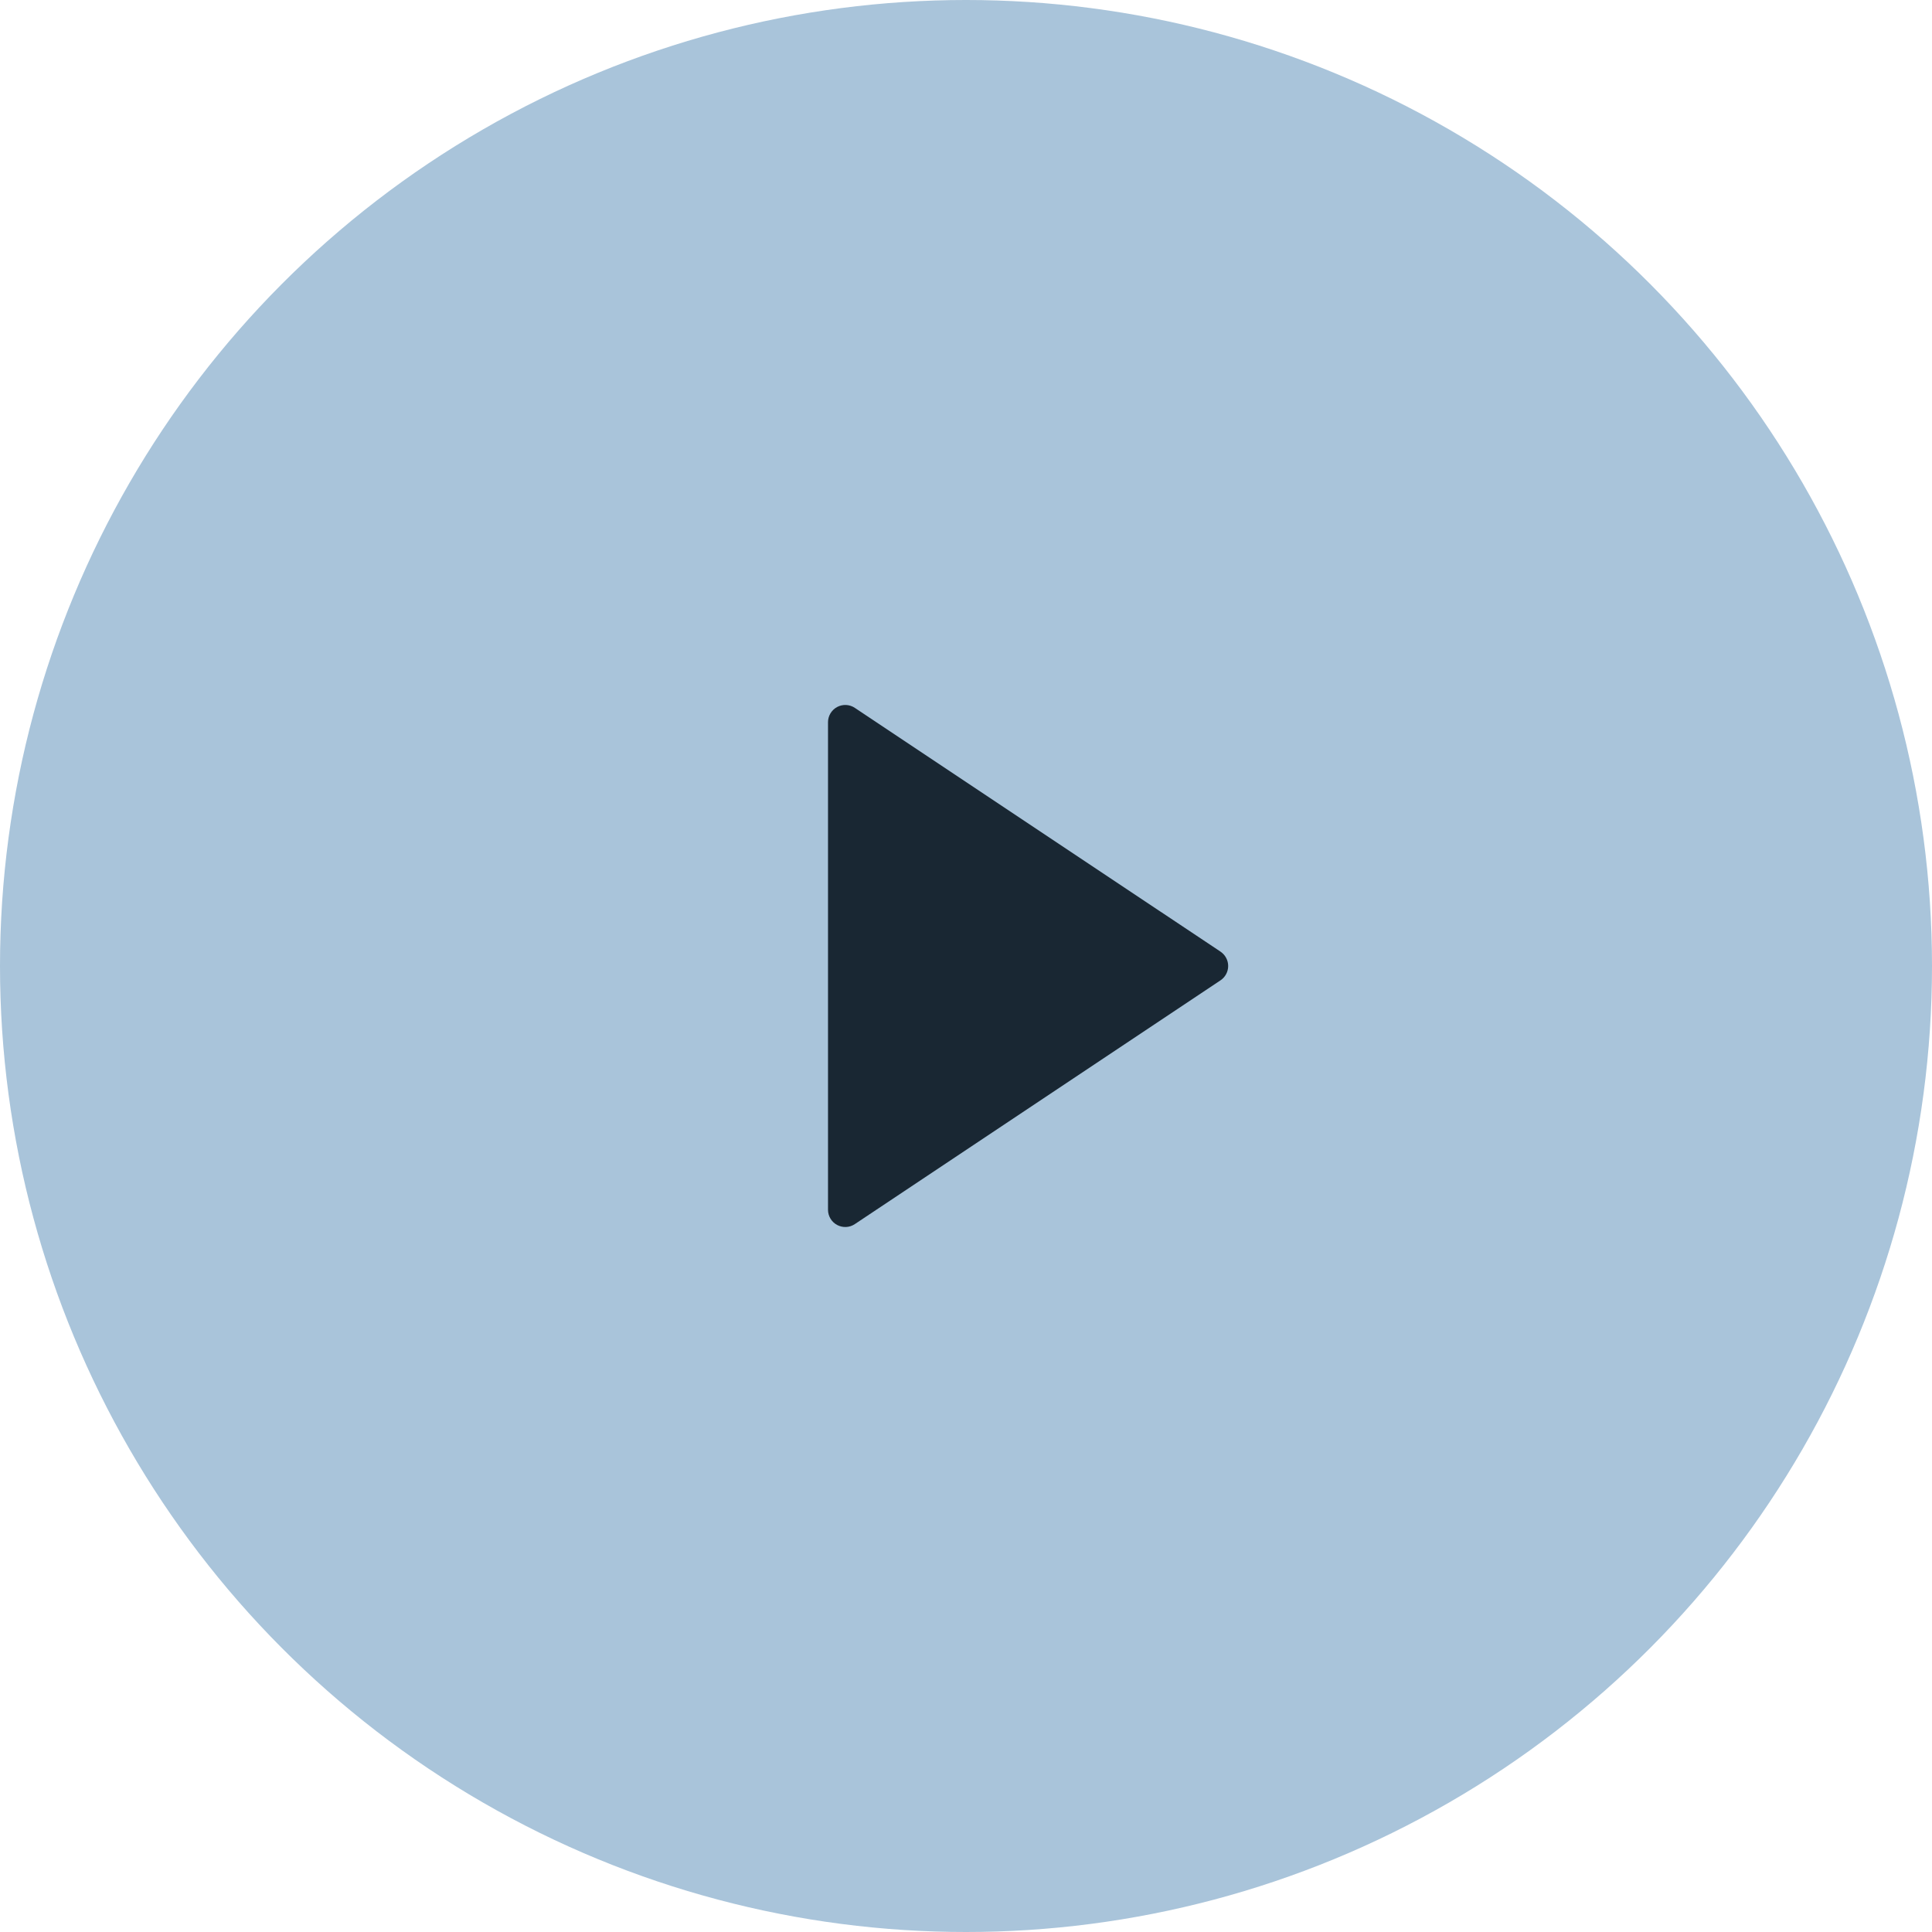
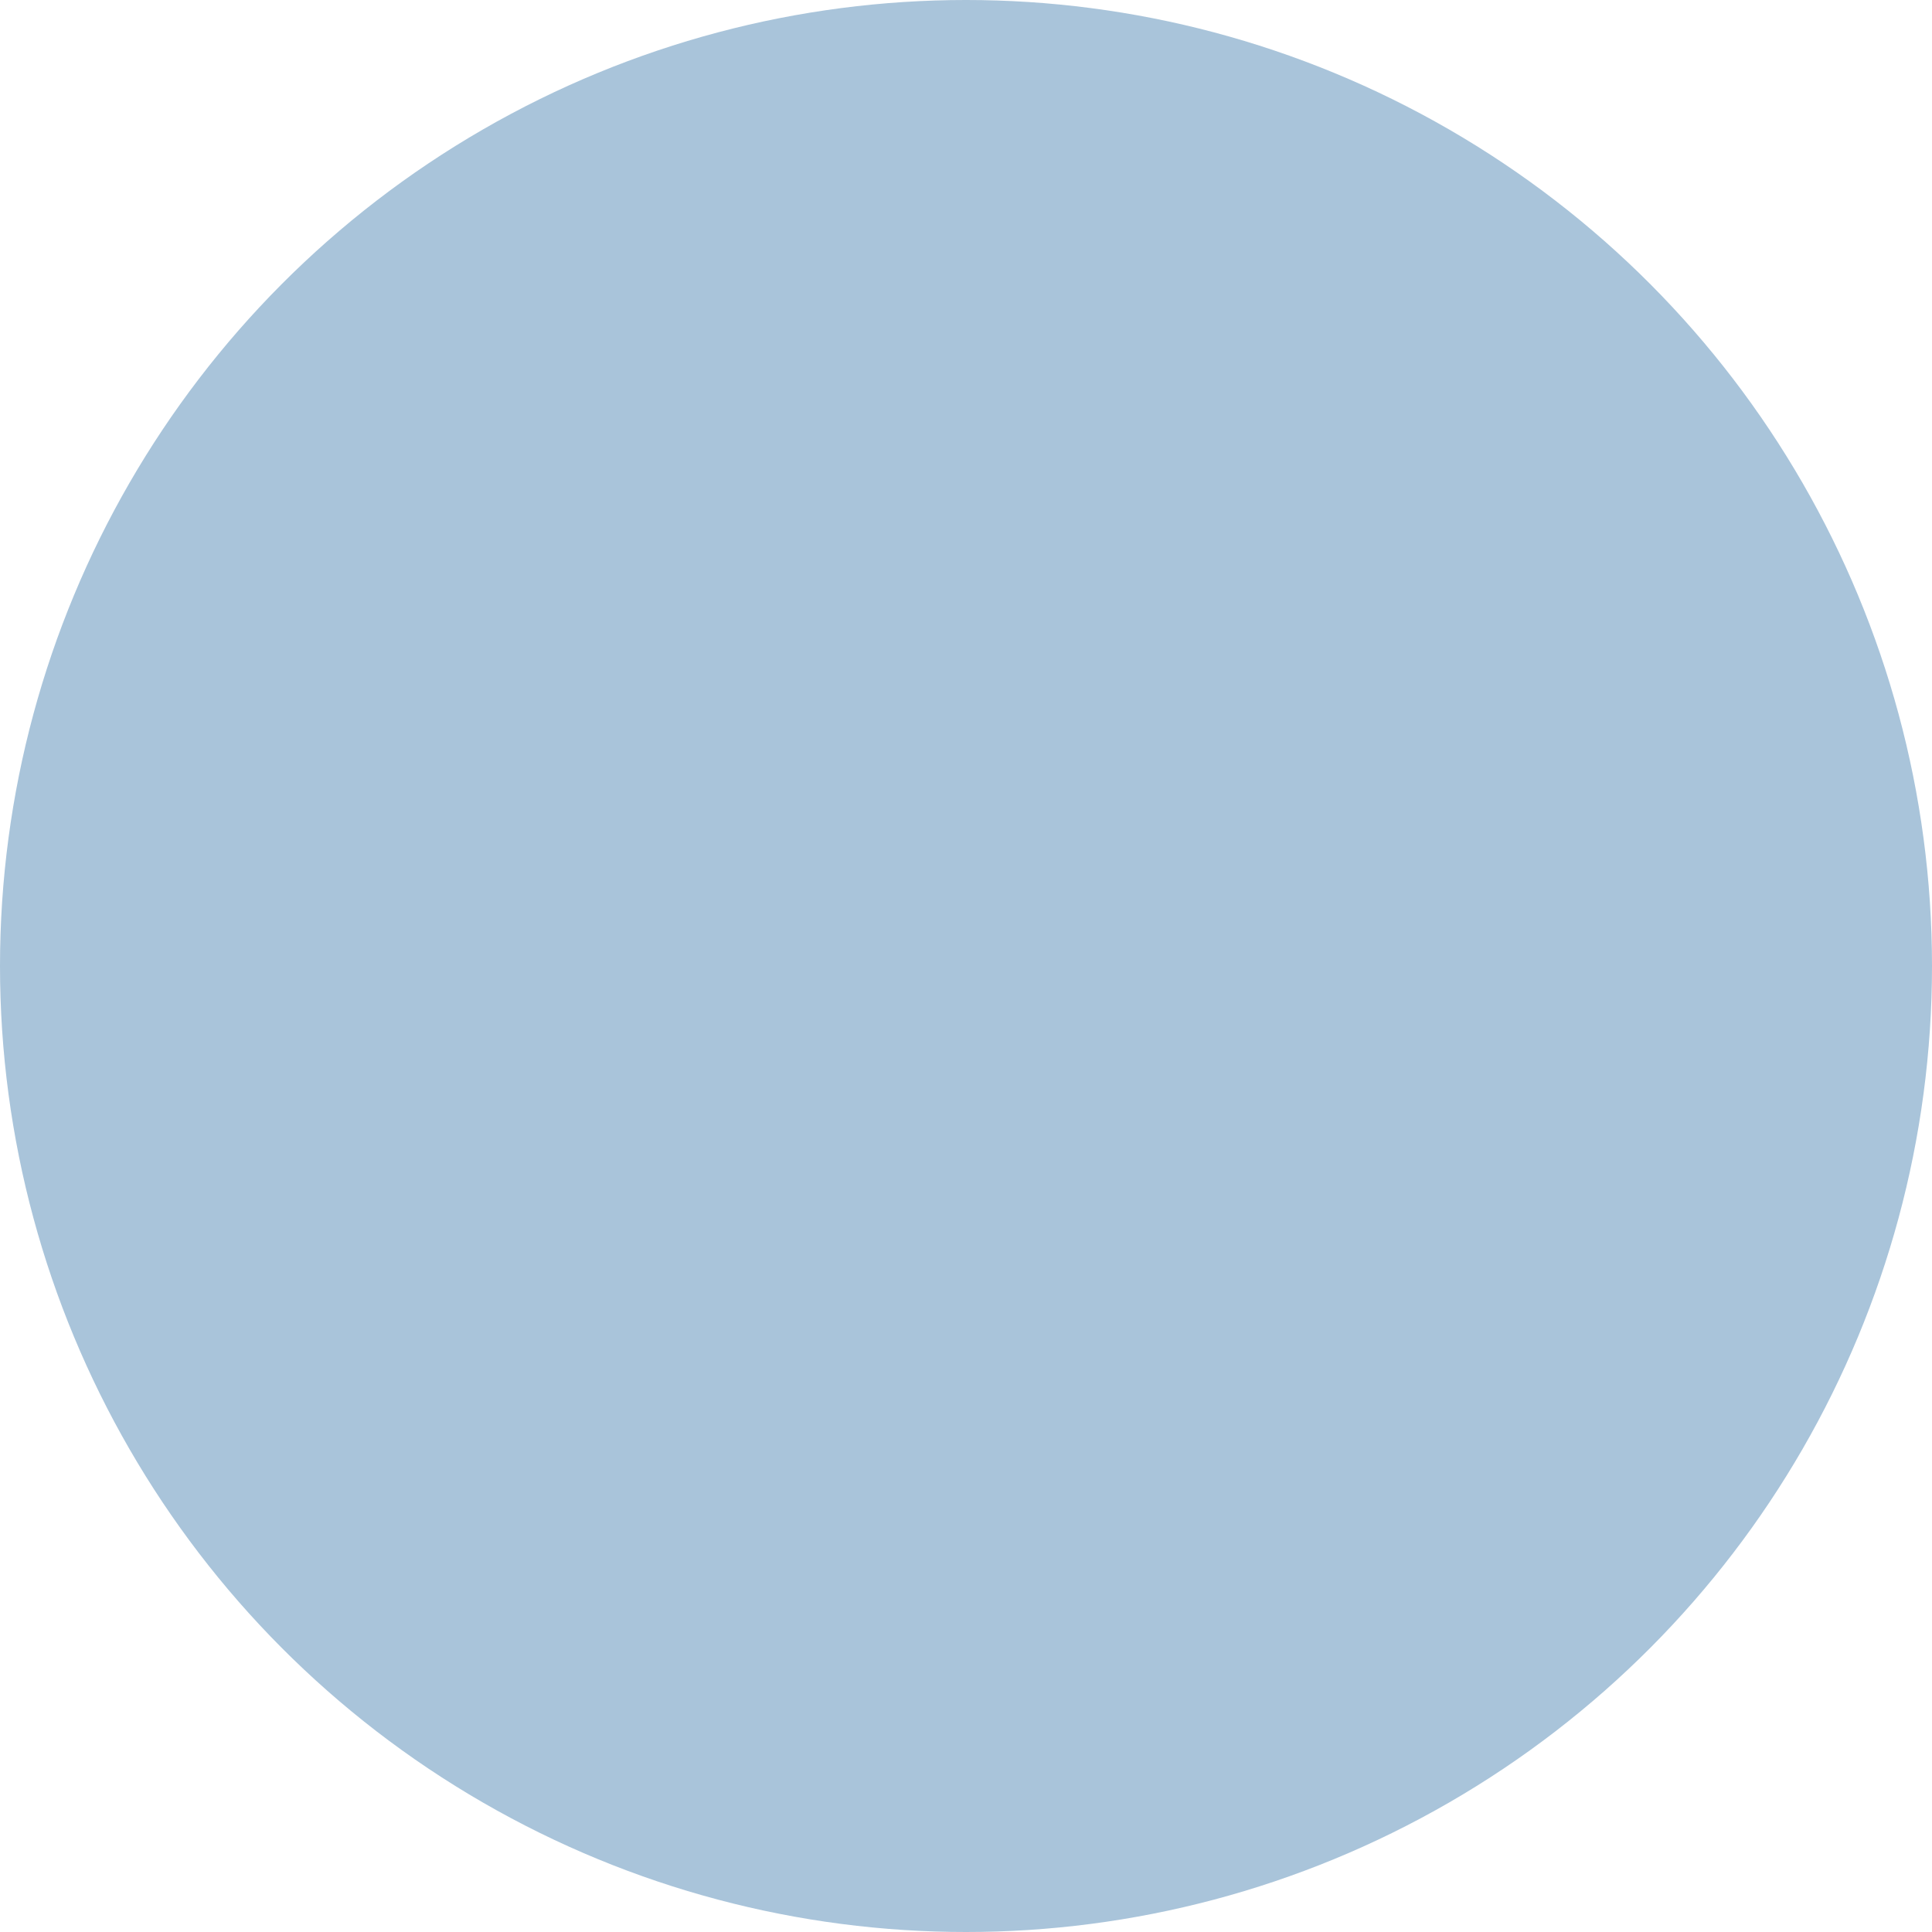
<svg xmlns="http://www.w3.org/2000/svg" width="80" height="80" viewBox="0 0 80 80" fill="none">
  <circle cx="40" cy="40" r="40" fill="#A9C4DA" />
  <g clip-path="url(#clip0_639_10806)">
-     <path d="M50.538 40.594L35.396 50.688C35.289 50.76 35.164 50.801 35.035 50.807C34.906 50.813 34.777 50.784 34.663 50.723C34.549 50.662 34.454 50.572 34.388 50.461C34.321 50.35 34.286 50.223 34.286 50.094V29.905C34.286 29.776 34.321 29.649 34.388 29.538C34.454 29.428 34.549 29.337 34.663 29.276C34.777 29.215 34.906 29.186 35.035 29.192C35.164 29.198 35.289 29.239 35.396 29.311L50.538 39.405C50.635 39.471 50.716 39.559 50.771 39.663C50.827 39.766 50.856 39.882 50.856 40C50.856 40.117 50.827 40.233 50.771 40.337C50.716 40.44 50.635 40.529 50.538 40.594V40.594Z" fill="#192733" />
+     <path d="M50.538 40.594L35.396 50.688C35.289 50.76 35.164 50.801 35.035 50.807C34.906 50.813 34.777 50.784 34.663 50.723C34.549 50.662 34.454 50.572 34.388 50.461C34.321 50.35 34.286 50.223 34.286 50.094V29.905C34.286 29.776 34.321 29.649 34.388 29.538C34.454 29.428 34.549 29.337 34.663 29.276C34.777 29.215 34.906 29.186 35.035 29.192C35.164 29.198 35.289 29.239 35.396 29.311L50.538 39.405C50.635 39.471 50.716 39.559 50.771 39.663C50.827 39.766 50.856 39.882 50.856 40C50.856 40.117 50.827 40.233 50.771 40.337C50.716 40.44 50.635 40.529 50.538 40.594V40.594" fill="#192733" />
  </g>
  <defs>
    <clipPath id="clip0_639_10806">
-       <rect width="34.286" height="34.286" fill="white" transform="translate(22.857 22.857)" />
-     </clipPath>
+       </clipPath>
  </defs>
</svg>